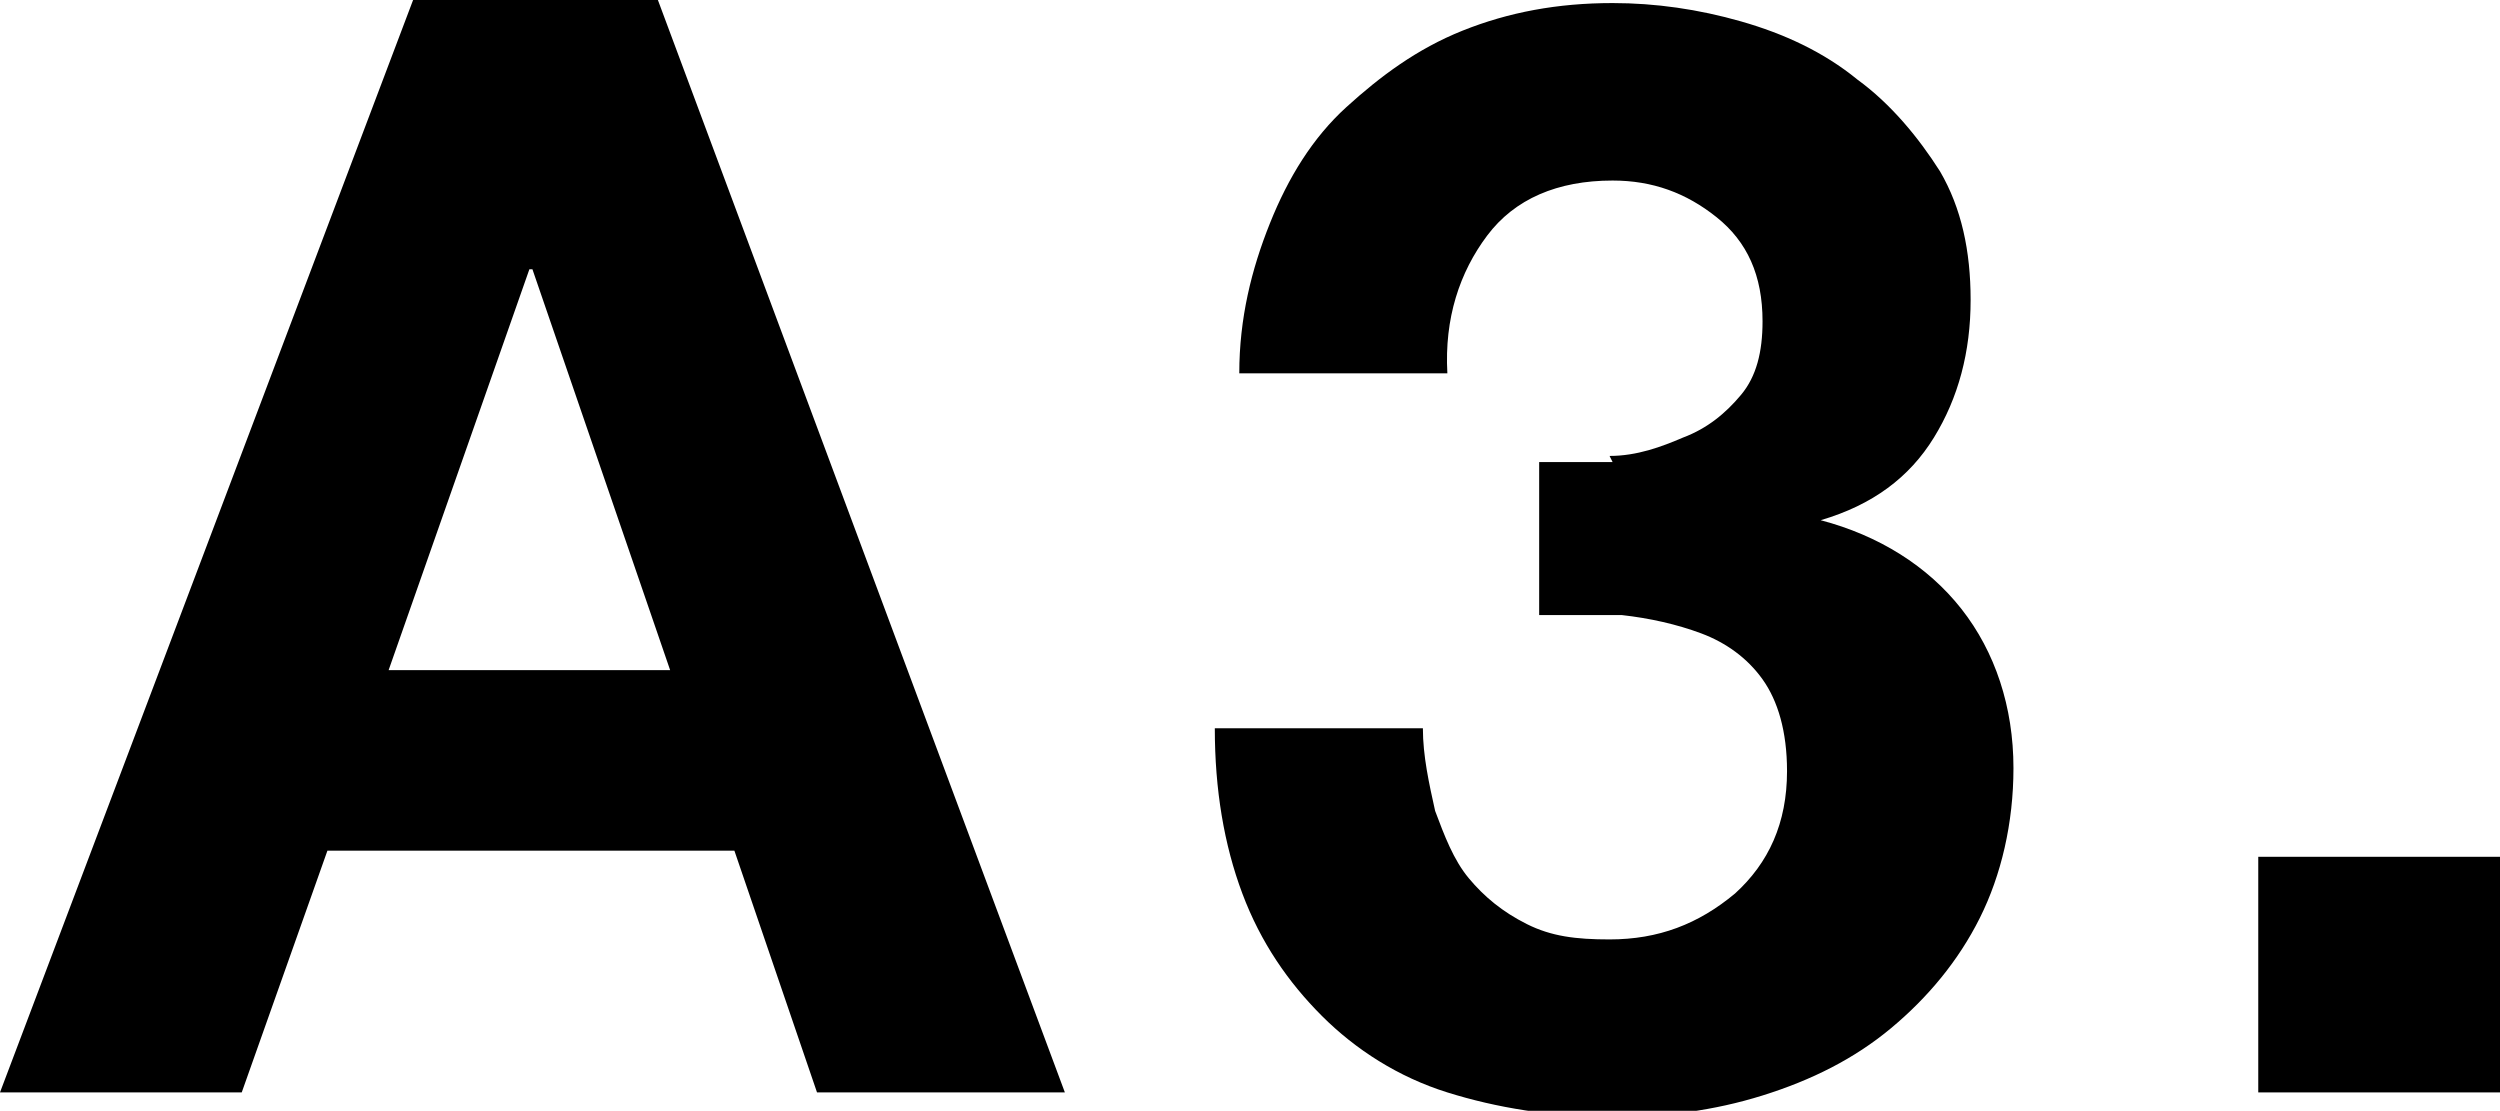
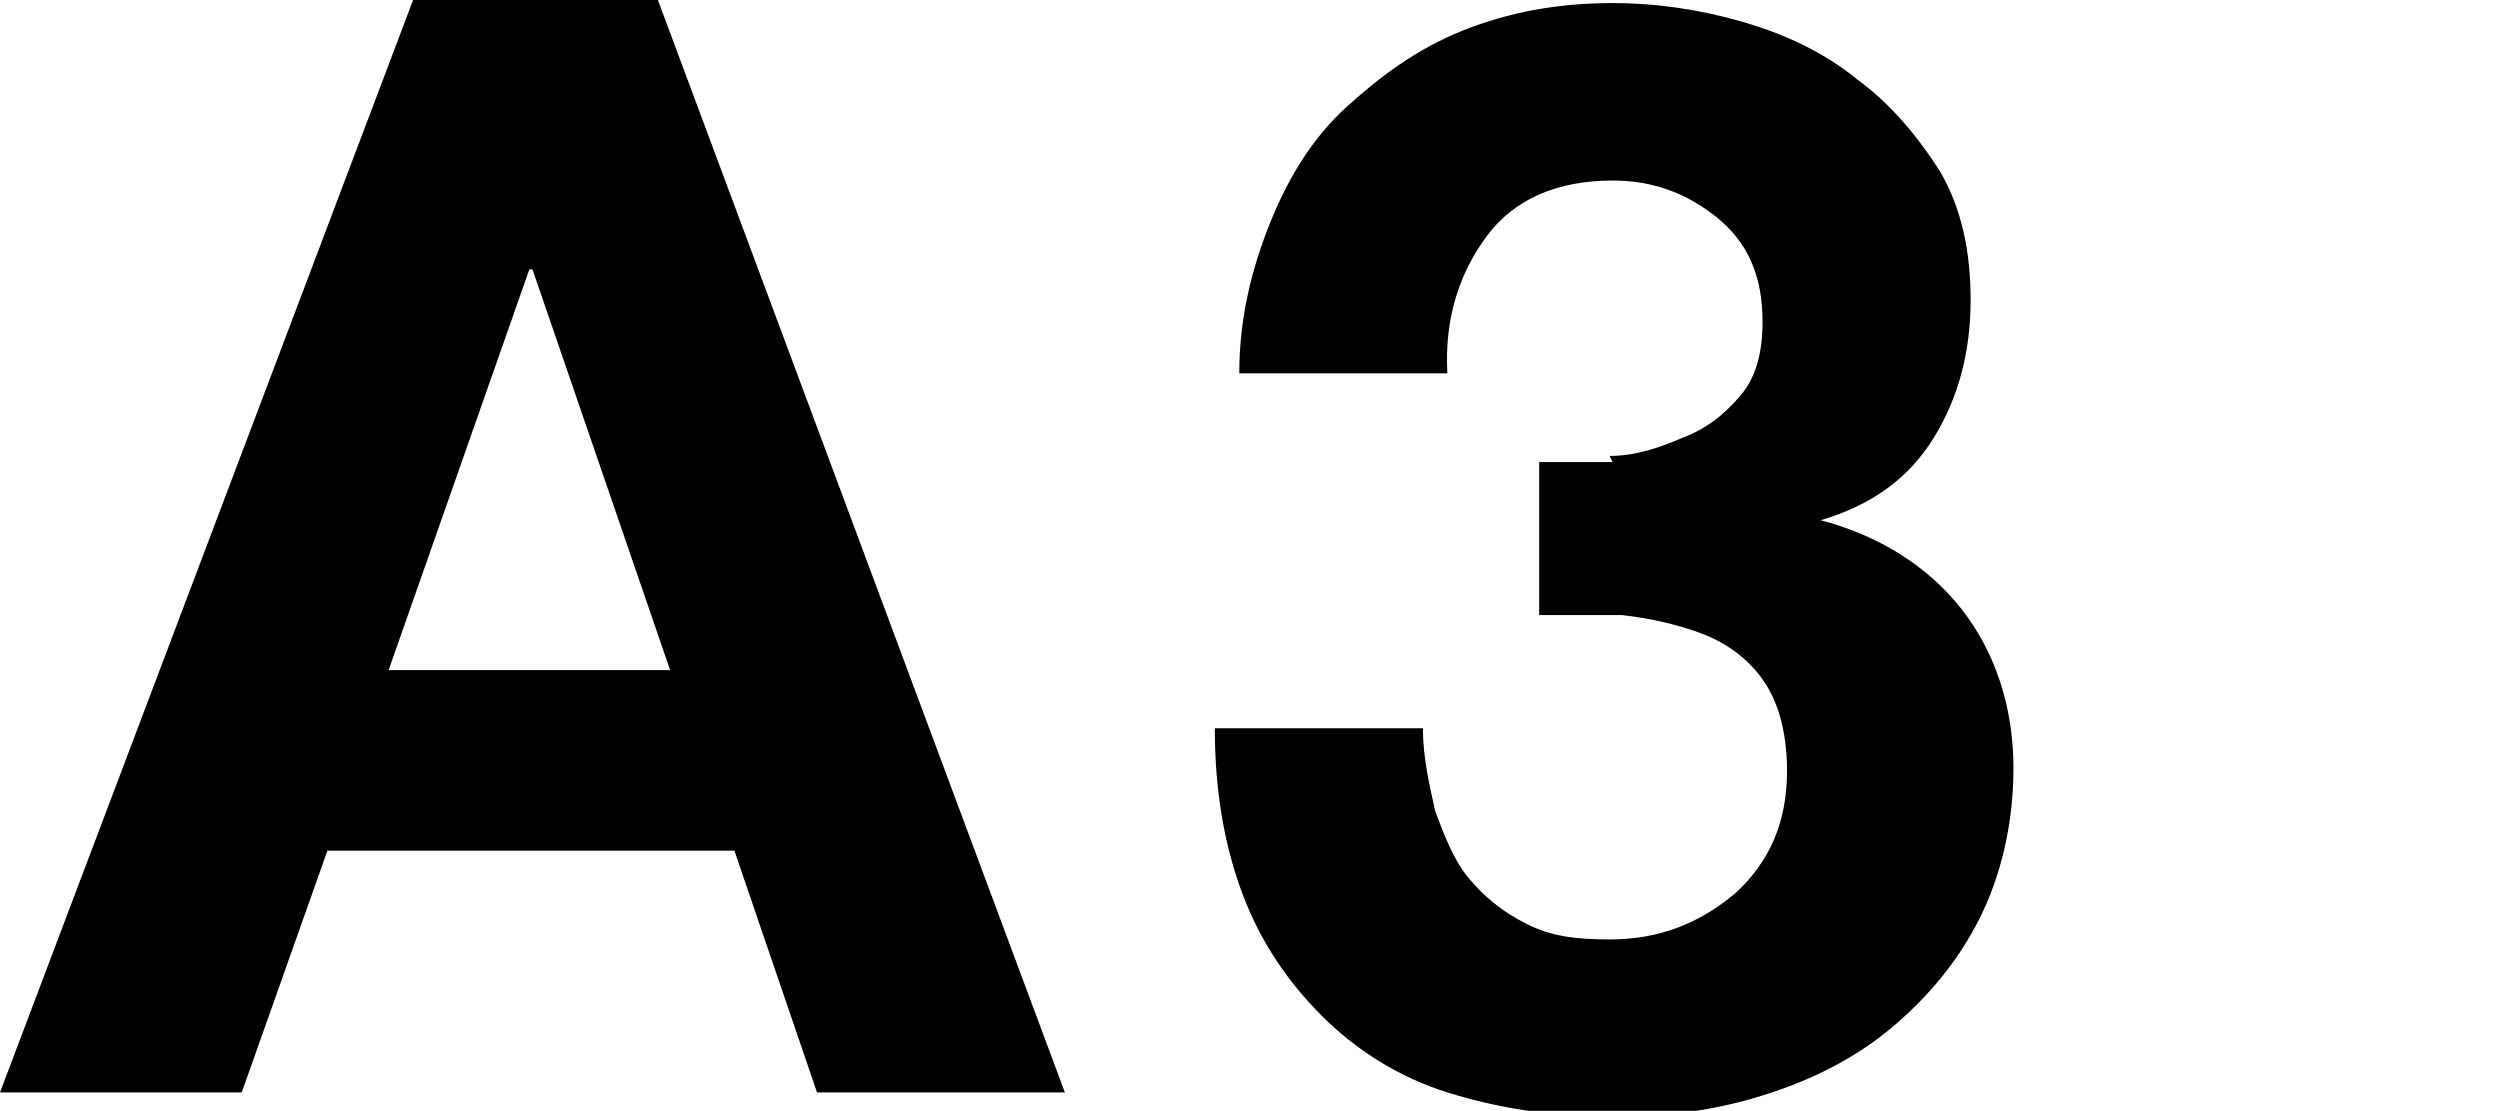
<svg xmlns="http://www.w3.org/2000/svg" id="_レイヤー_2" viewBox="0 0 8.17 3.63">
  <g id="_レイヤー_2-2">
    <path d="m2.15,0l1.33,3.57h-.81l-.27-.79h-1.33l-.28.79h-.79L1.35,0h.81Zm.04,2.19l-.45-1.31h-.01l-.46,1.31h.92Z" />
    <path d="m5.26,1.49c.09,0,.17-.03.24-.06.08-.03.14-.08.19-.14s.07-.14.07-.24c0-.15-.05-.26-.15-.34s-.21-.12-.34-.12c-.18,0-.32.06-.41.18s-.14.27-.13.45h-.68c0-.18.04-.34.1-.49s.14-.28.25-.38.23-.19.38-.25c.15-.06.31-.09.49-.09.14,0,.28.02.42.06.14.04.27.1.38.19.11.08.2.19.27.3.07.12.1.26.1.42,0,.17-.04.32-.12.45s-.2.22-.37.27h0c.19.05.35.15.46.29.11.14.17.32.17.52,0,.18-.04.35-.11.49-.07.14-.17.26-.29.36s-.26.17-.42.22c-.16.05-.32.07-.49.07-.2,0-.38-.03-.54-.08s-.3-.14-.41-.25-.2-.24-.26-.4c-.06-.16-.09-.34-.09-.54h.68c0,.09.02.18.04.27.03.08.06.16.11.22.05.06.11.11.19.15.08.04.16.05.27.05.16,0,.29-.05.41-.15.11-.1.17-.23.17-.4,0-.13-.03-.23-.08-.3s-.12-.12-.2-.15c-.08-.03-.17-.05-.26-.06-.1,0-.19,0-.27,0v-.5c.08,0,.16,0,.24,0Z" />
-     <path d="m8.17,2.8v.77h-.79v-.77h.79Z" />
  </g>
</svg>